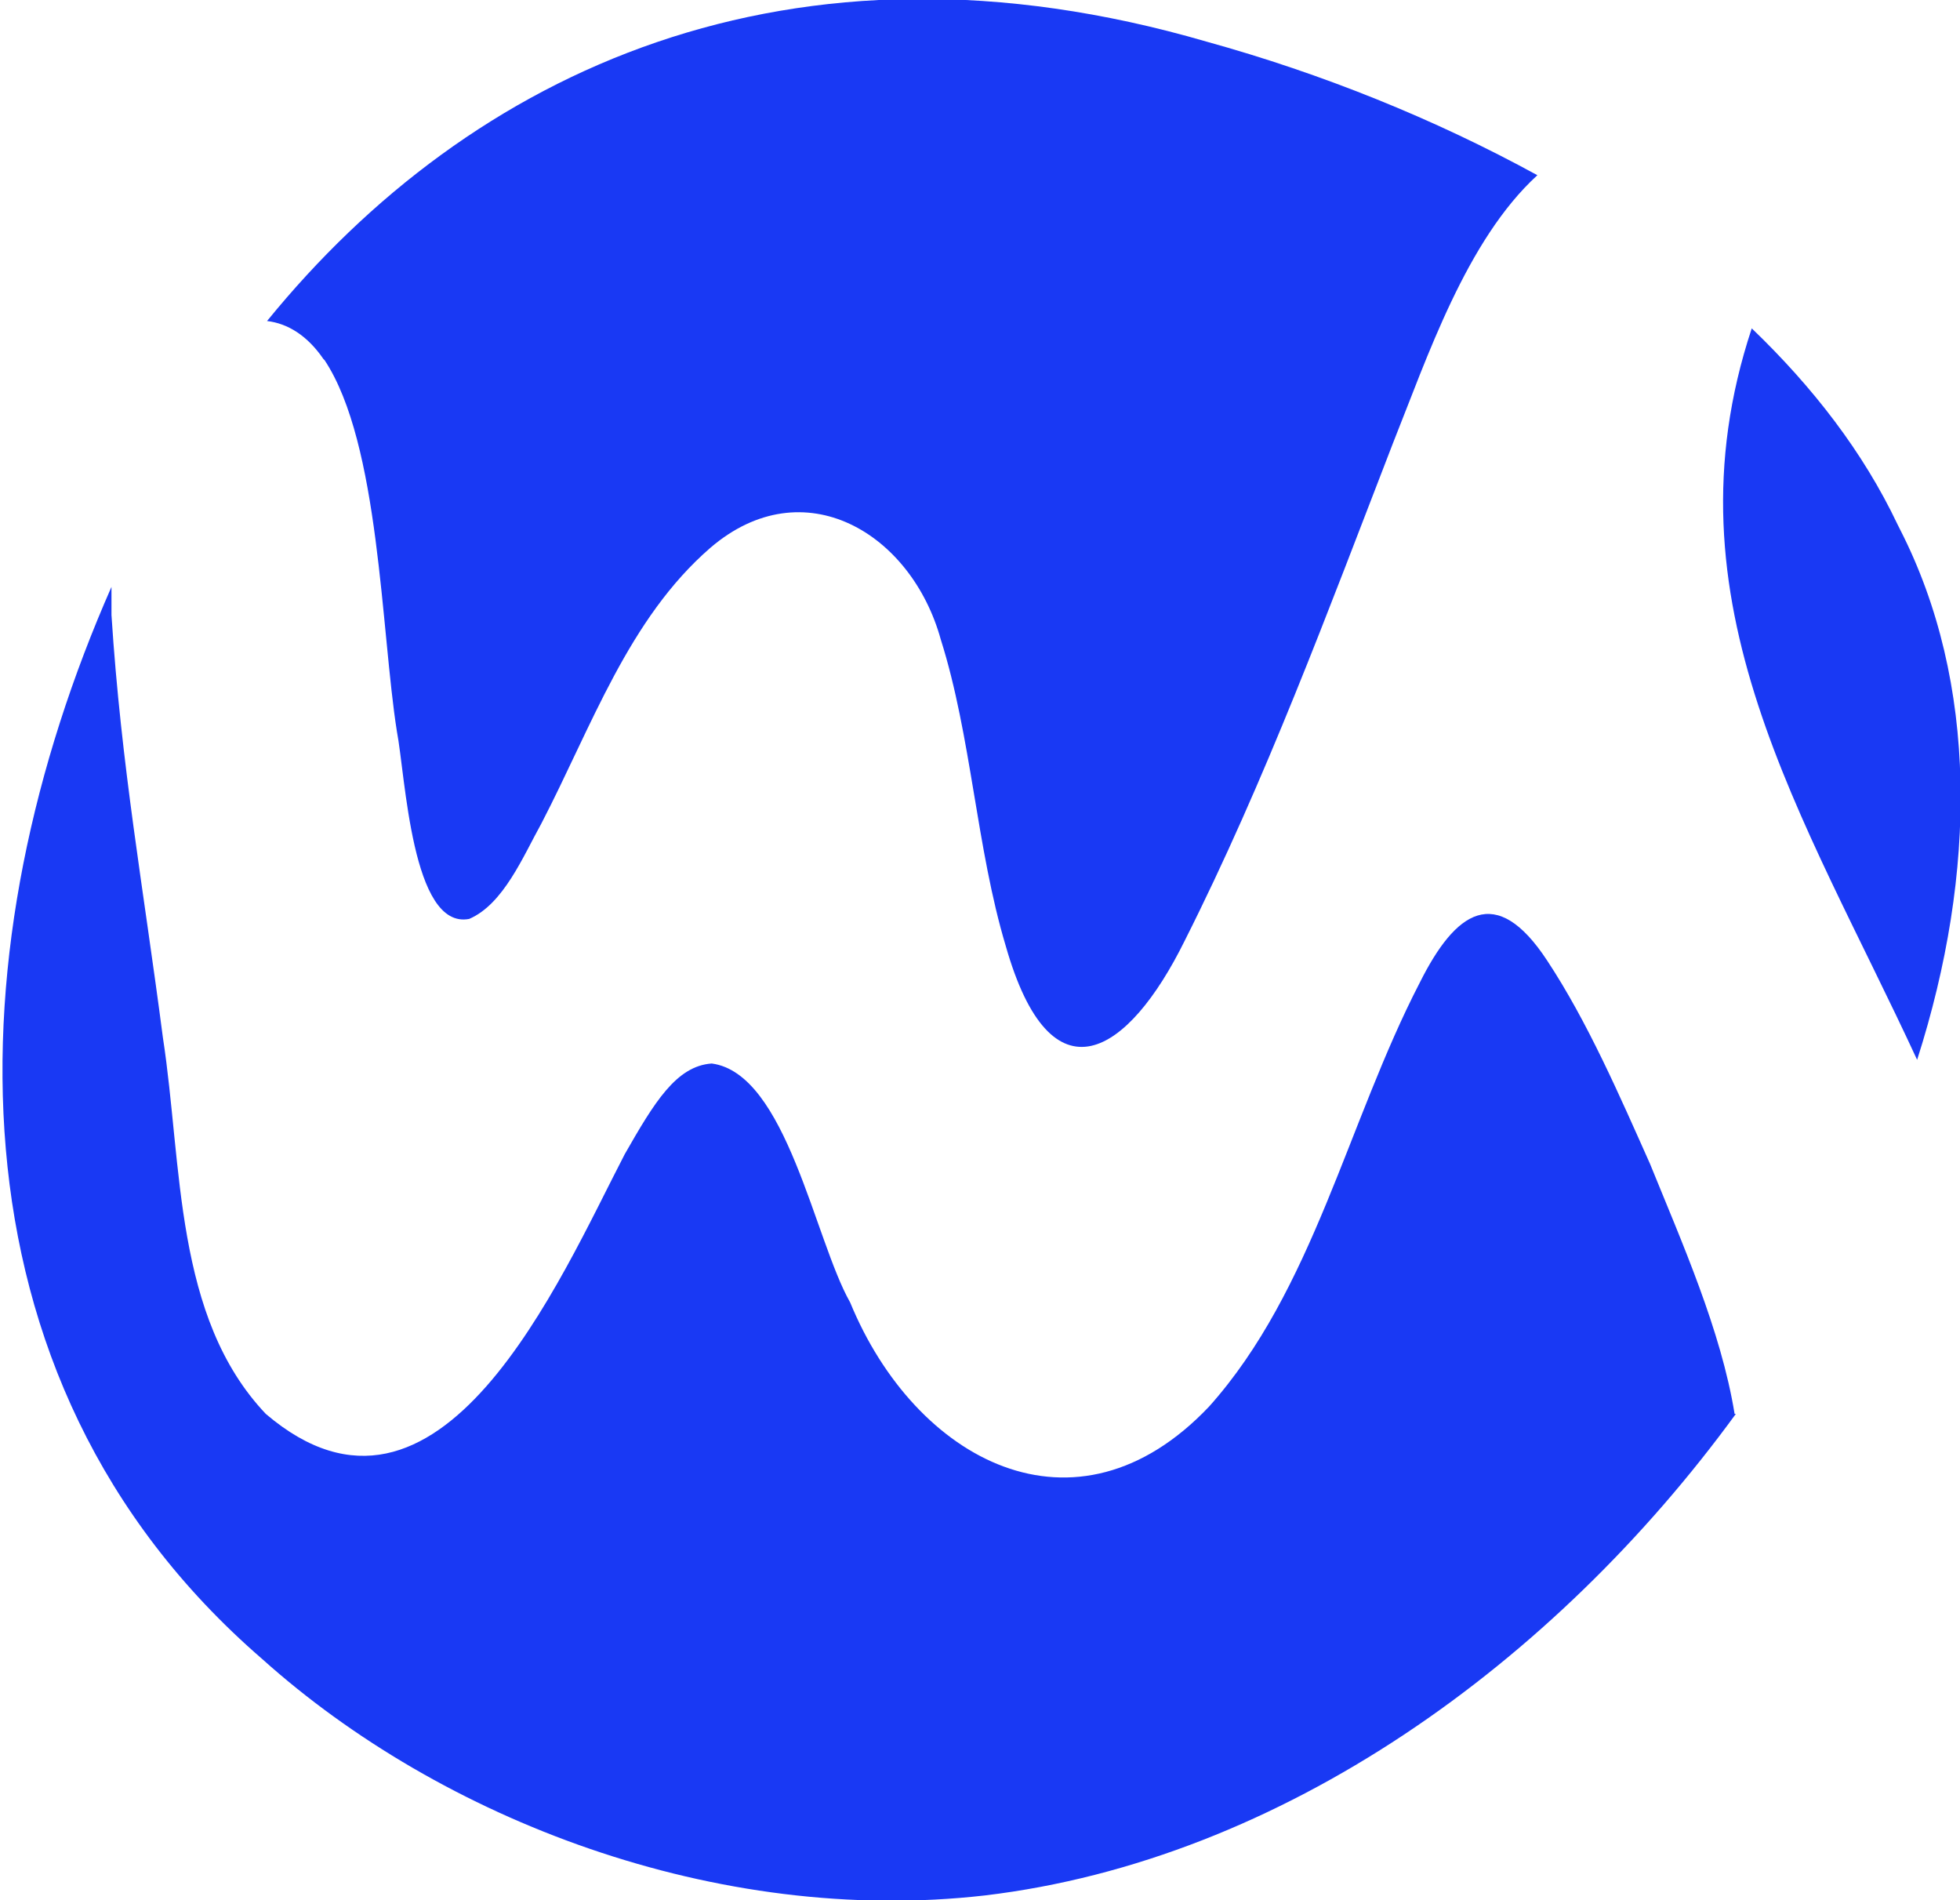
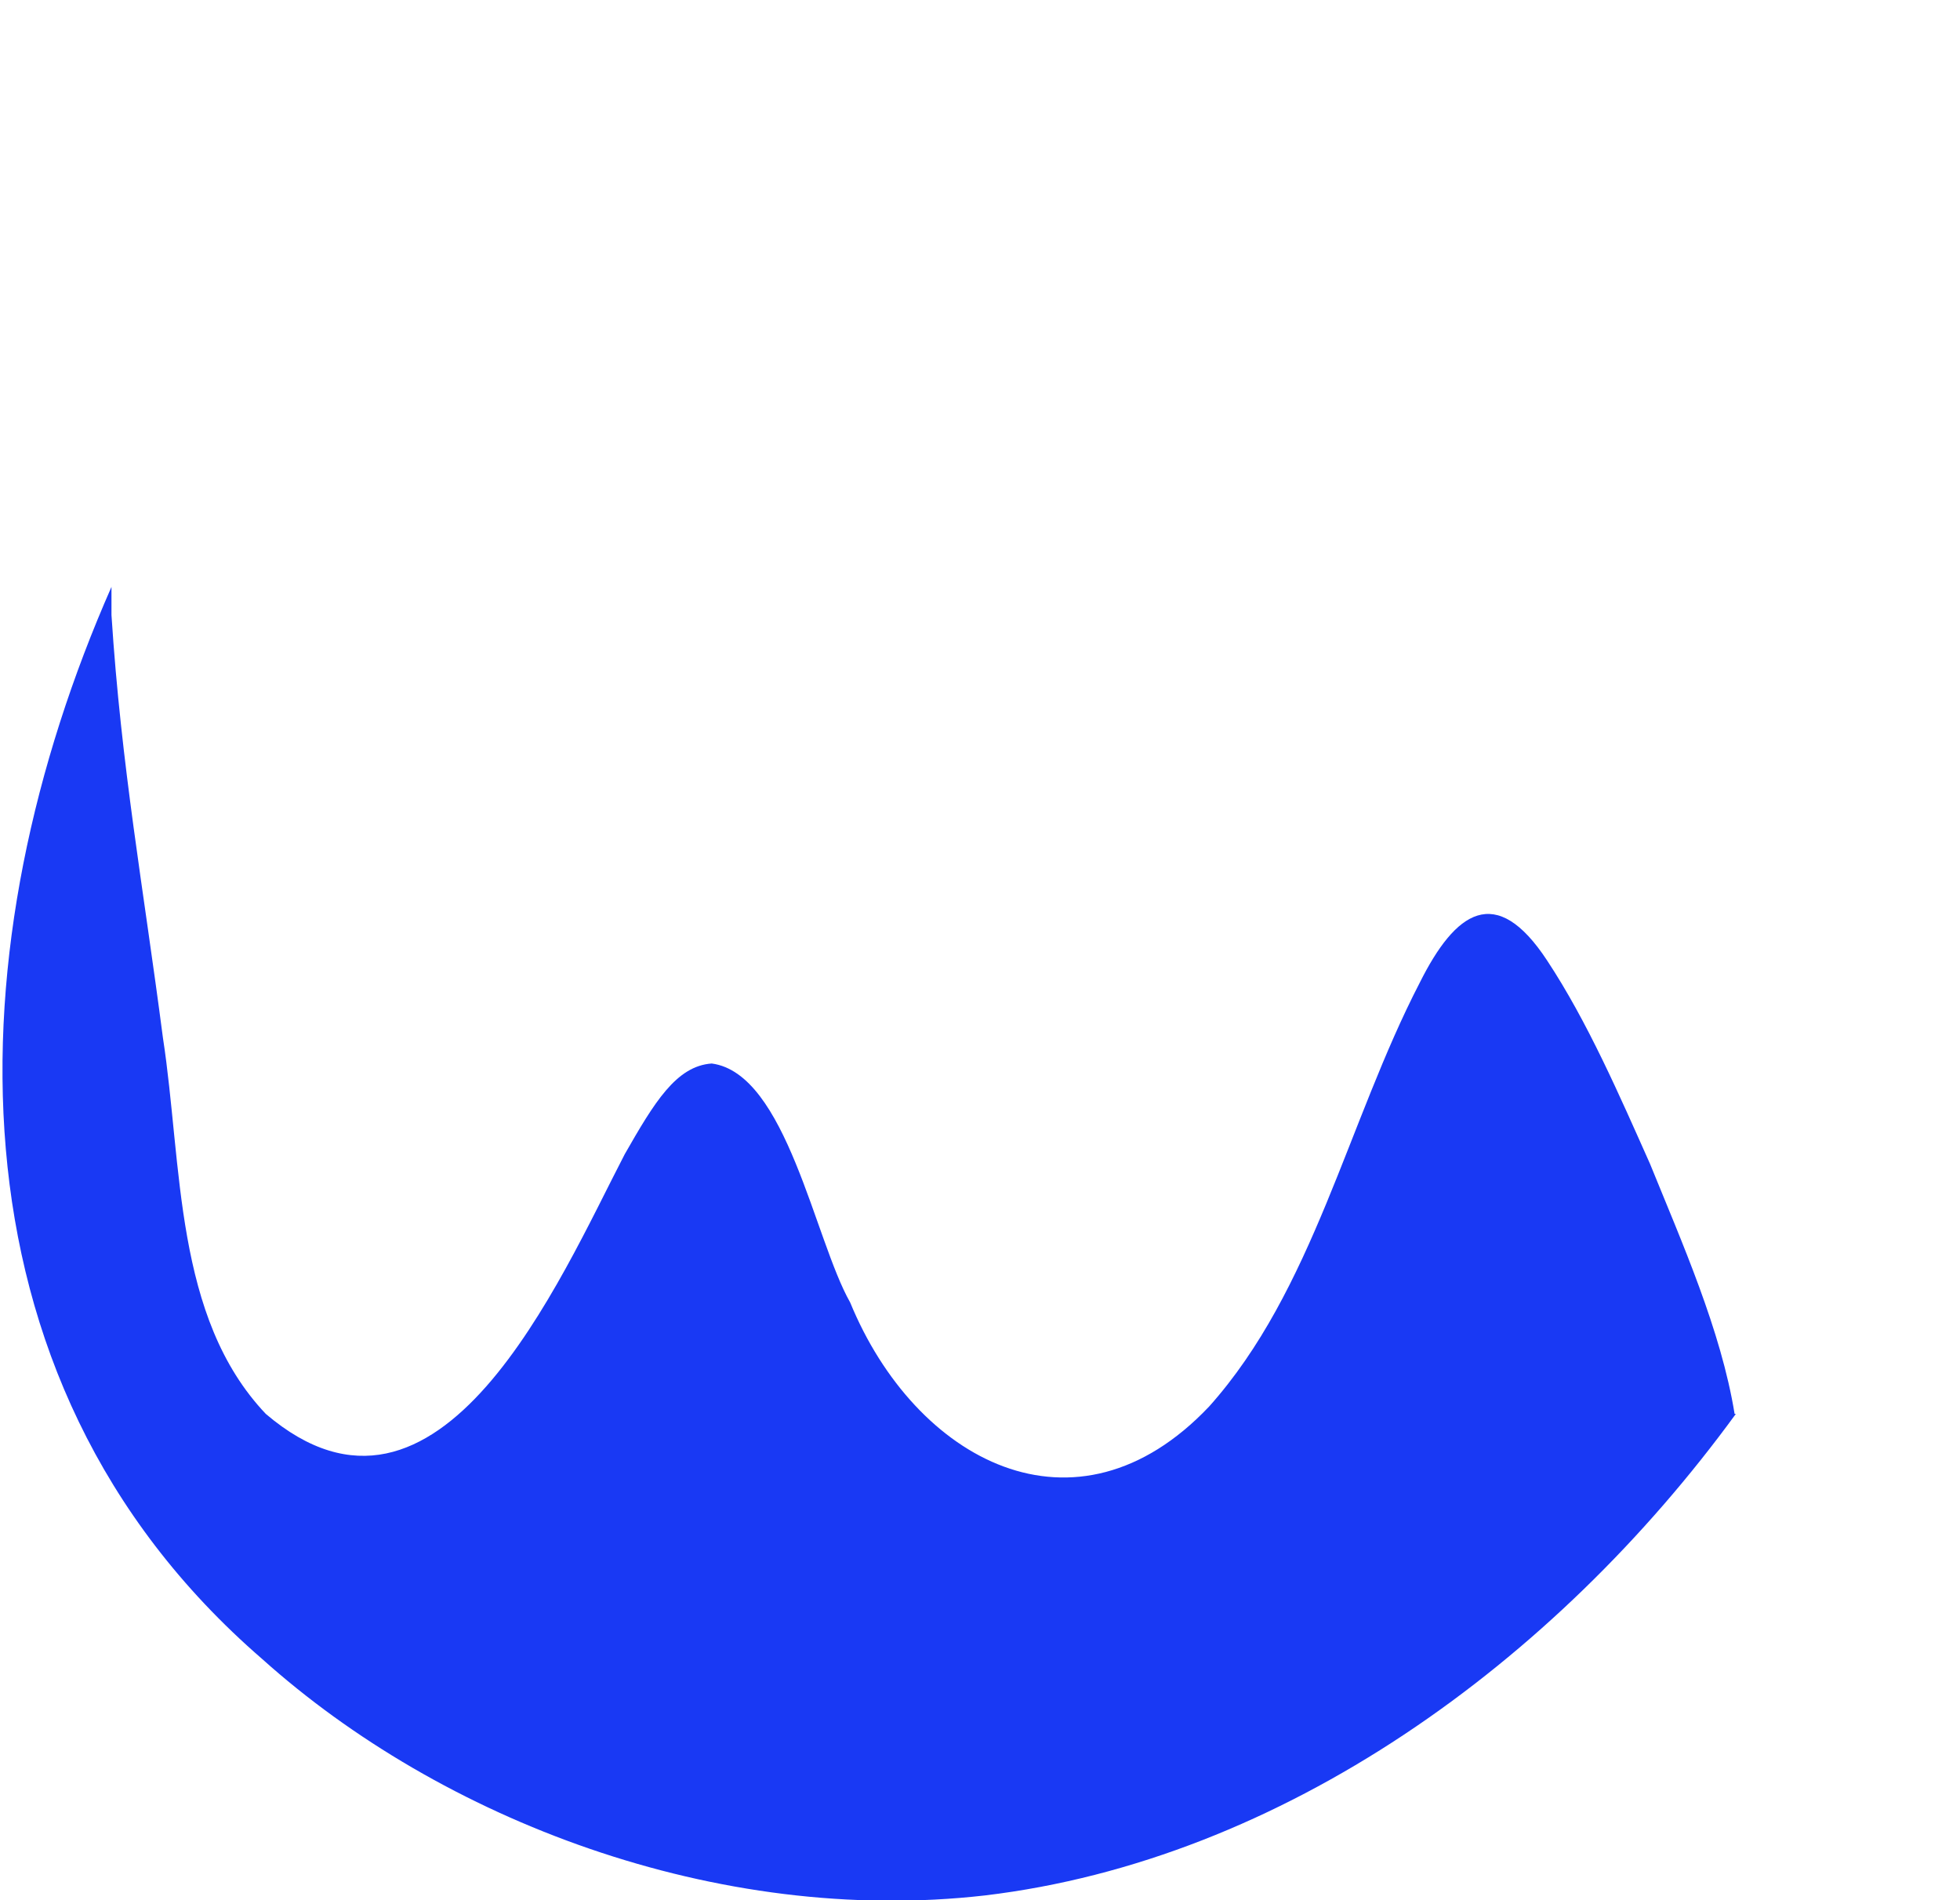
<svg xmlns="http://www.w3.org/2000/svg" id="Layer_1" data-name="Layer 1" version="1.1" viewBox="0 0 16 15.51">
  <defs>
    <style>
      .cls-1 {
        fill: #1939f4;
        stroke-width: 0px;
      }
    </style>
  </defs>
-   <path class="cls-1" d="M14.3,2.68c-.74,2.23.43,3.98,1.35,5.97.49-1.53.5-3.08-.14-4.33l-.02-.04c-.28-.59-.69-1.12-1.19-1.6Z" />
  <path class="cls-1" d="M14.16,11.54c-.11-.68-.43-1.4-.69-2.04-.25-.56-.51-1.16-.84-1.66-.42-.64-.75-.4-1.04.18-.59,1.14-.87,2.51-1.72,3.46-1.09,1.15-2.4.44-2.93-.85-.29-.51-.52-1.87-1.13-1.95-.29.02-.47.32-.71.74-.53,1.02-1.51,3.33-2.93,2.12-.75-.79-.68-2.03-.84-3.07-.16-1.23-.34-2.21-.42-3.45,0-.08,0-.16,0-.25,0,0,0,.01,0,.02-1.27,2.88-1.44,6.44,1.23,8.75,1.46,1.31,3.71,2.18,5.9,1.93,2.43-.29,4.65-1.9,6.13-3.93Z" />
-   <path class="cls-1" d="M2.65,2.94c.45.68.46,2.21.59,3.03.07.36.12,1.62.59,1.53.28-.12.44-.51.59-.78.41-.79.71-1.67,1.38-2.25.76-.65,1.64-.12,1.88.75.25.79.29,1.7.53,2.5.37,1.3,1,.89,1.46-.04.66-1.31,1.17-2.69,1.7-4.06.28-.7.6-1.66,1.18-2.19-.84-.46-1.76-.83-2.7-1.09-3.4-.99-6.01.24-7.67,2.28.17.02.33.12.46.31Z" />
</svg>